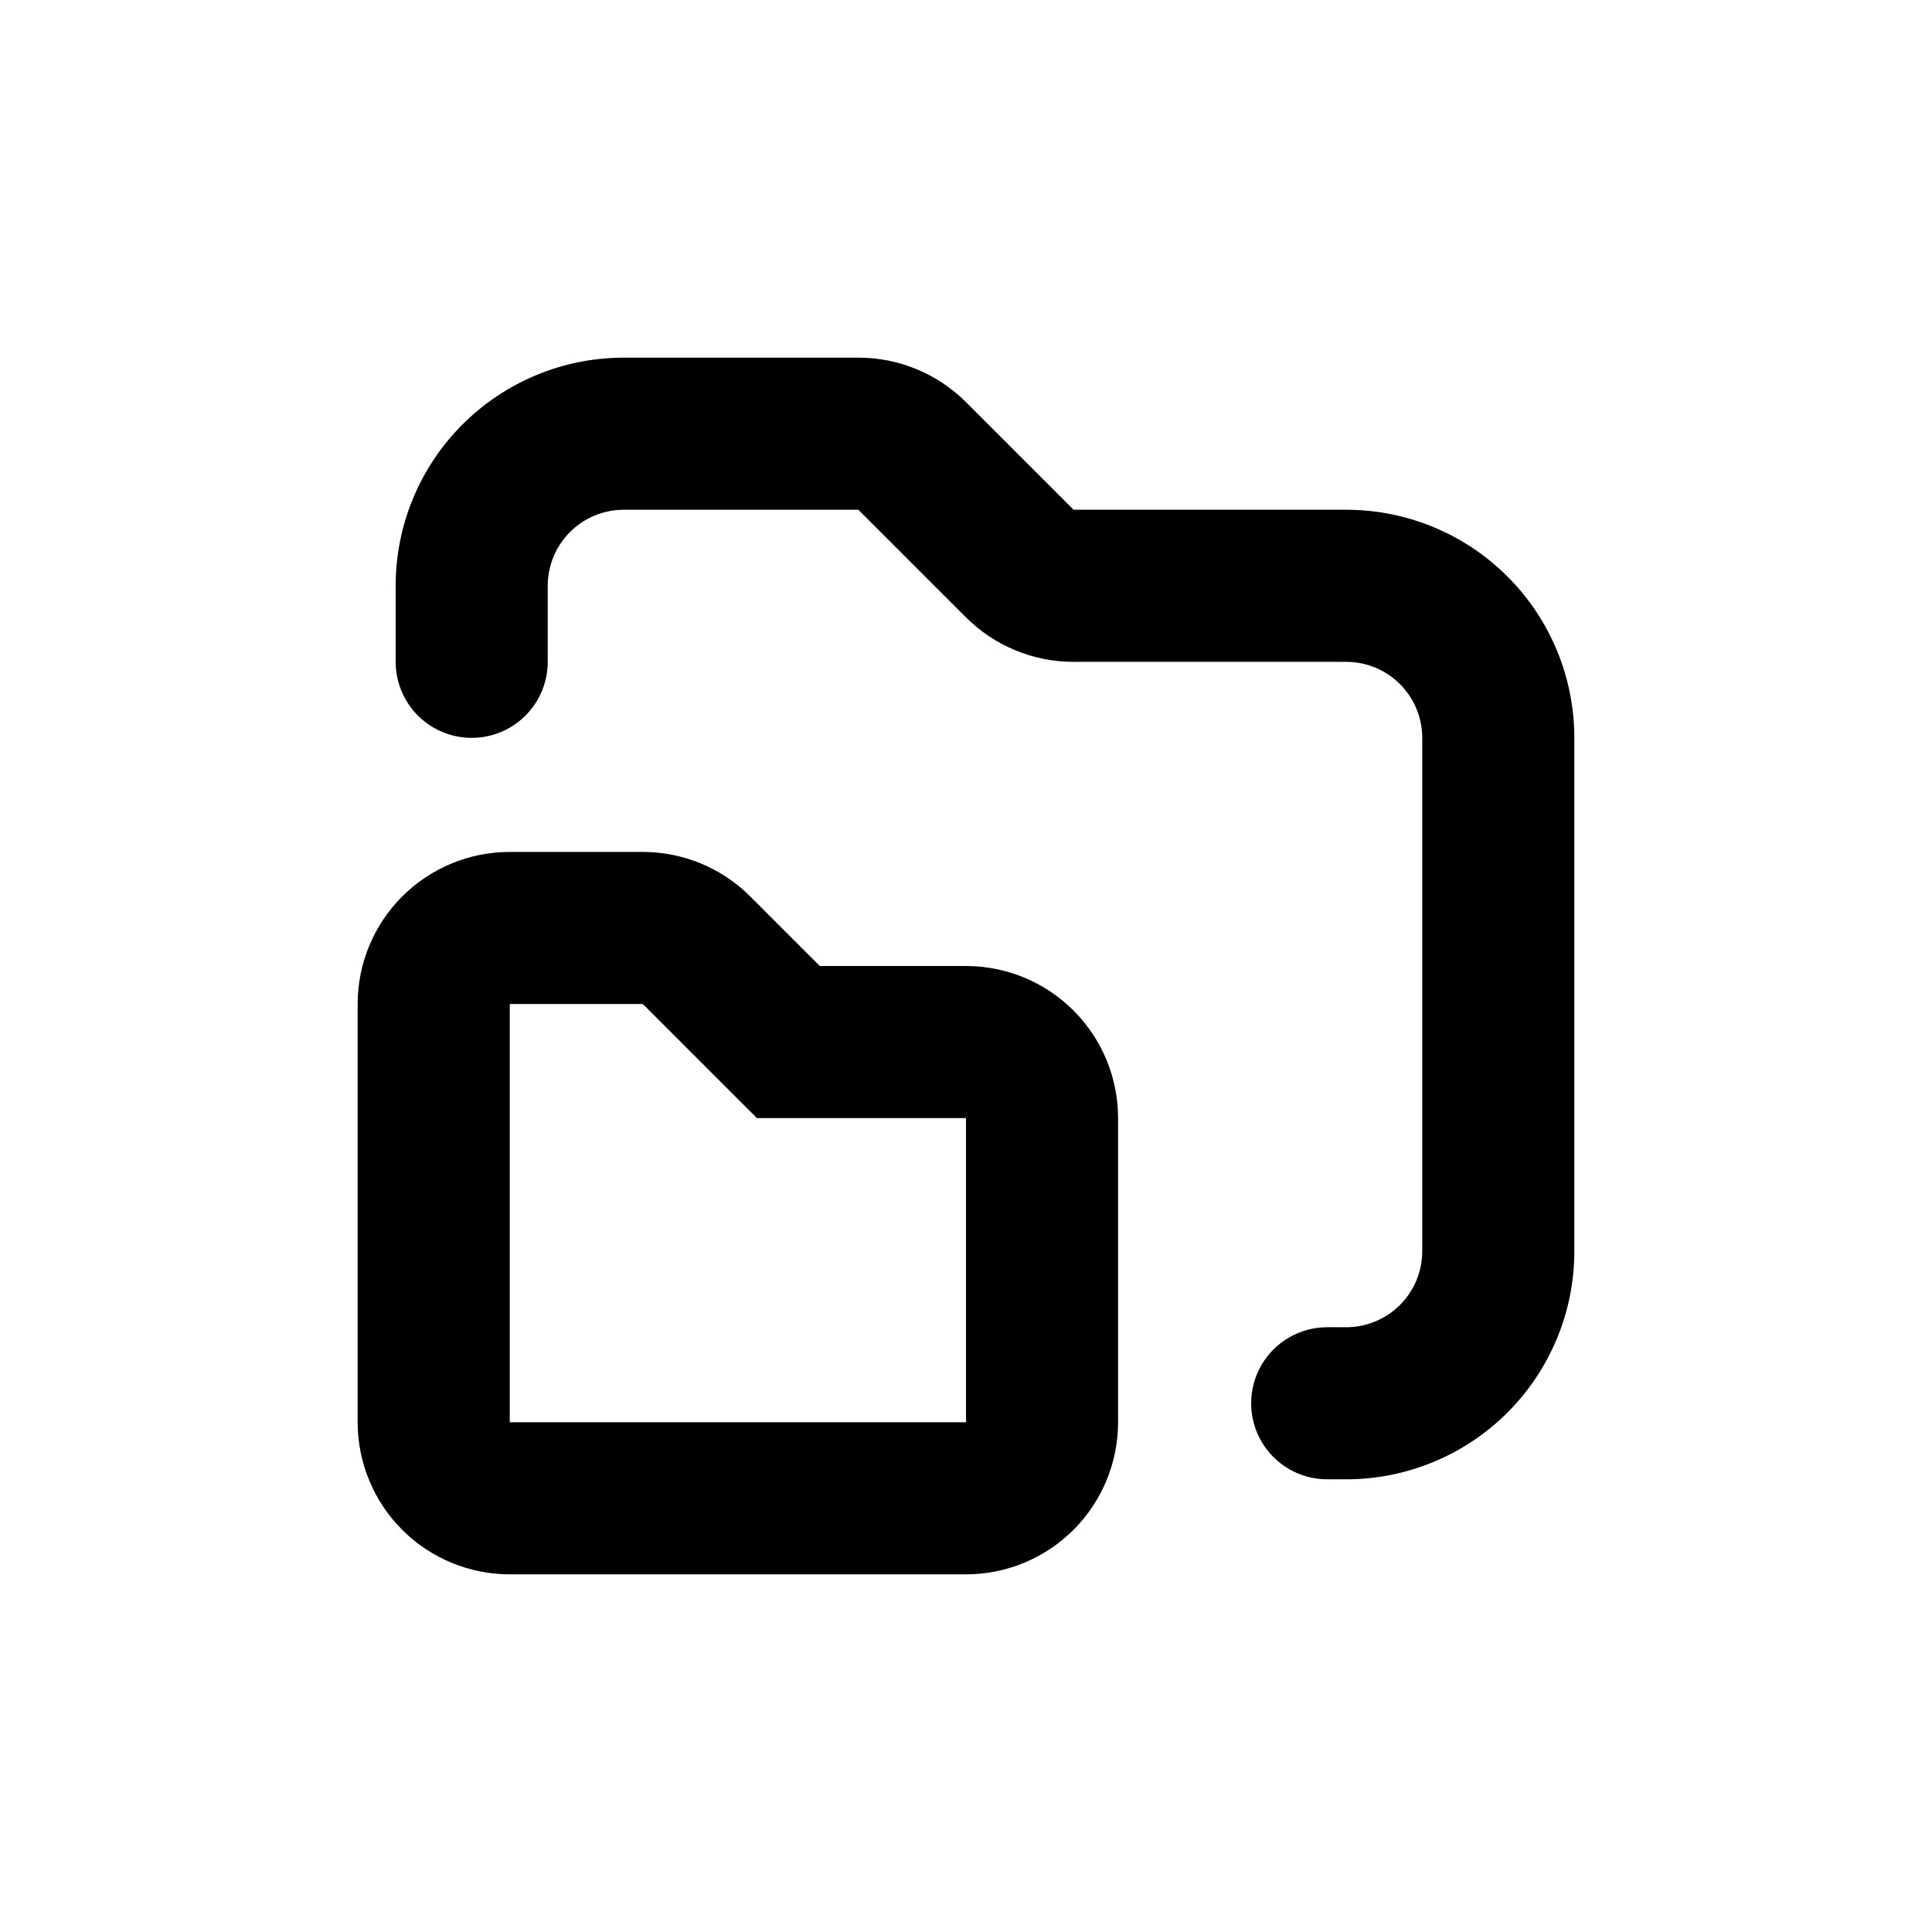
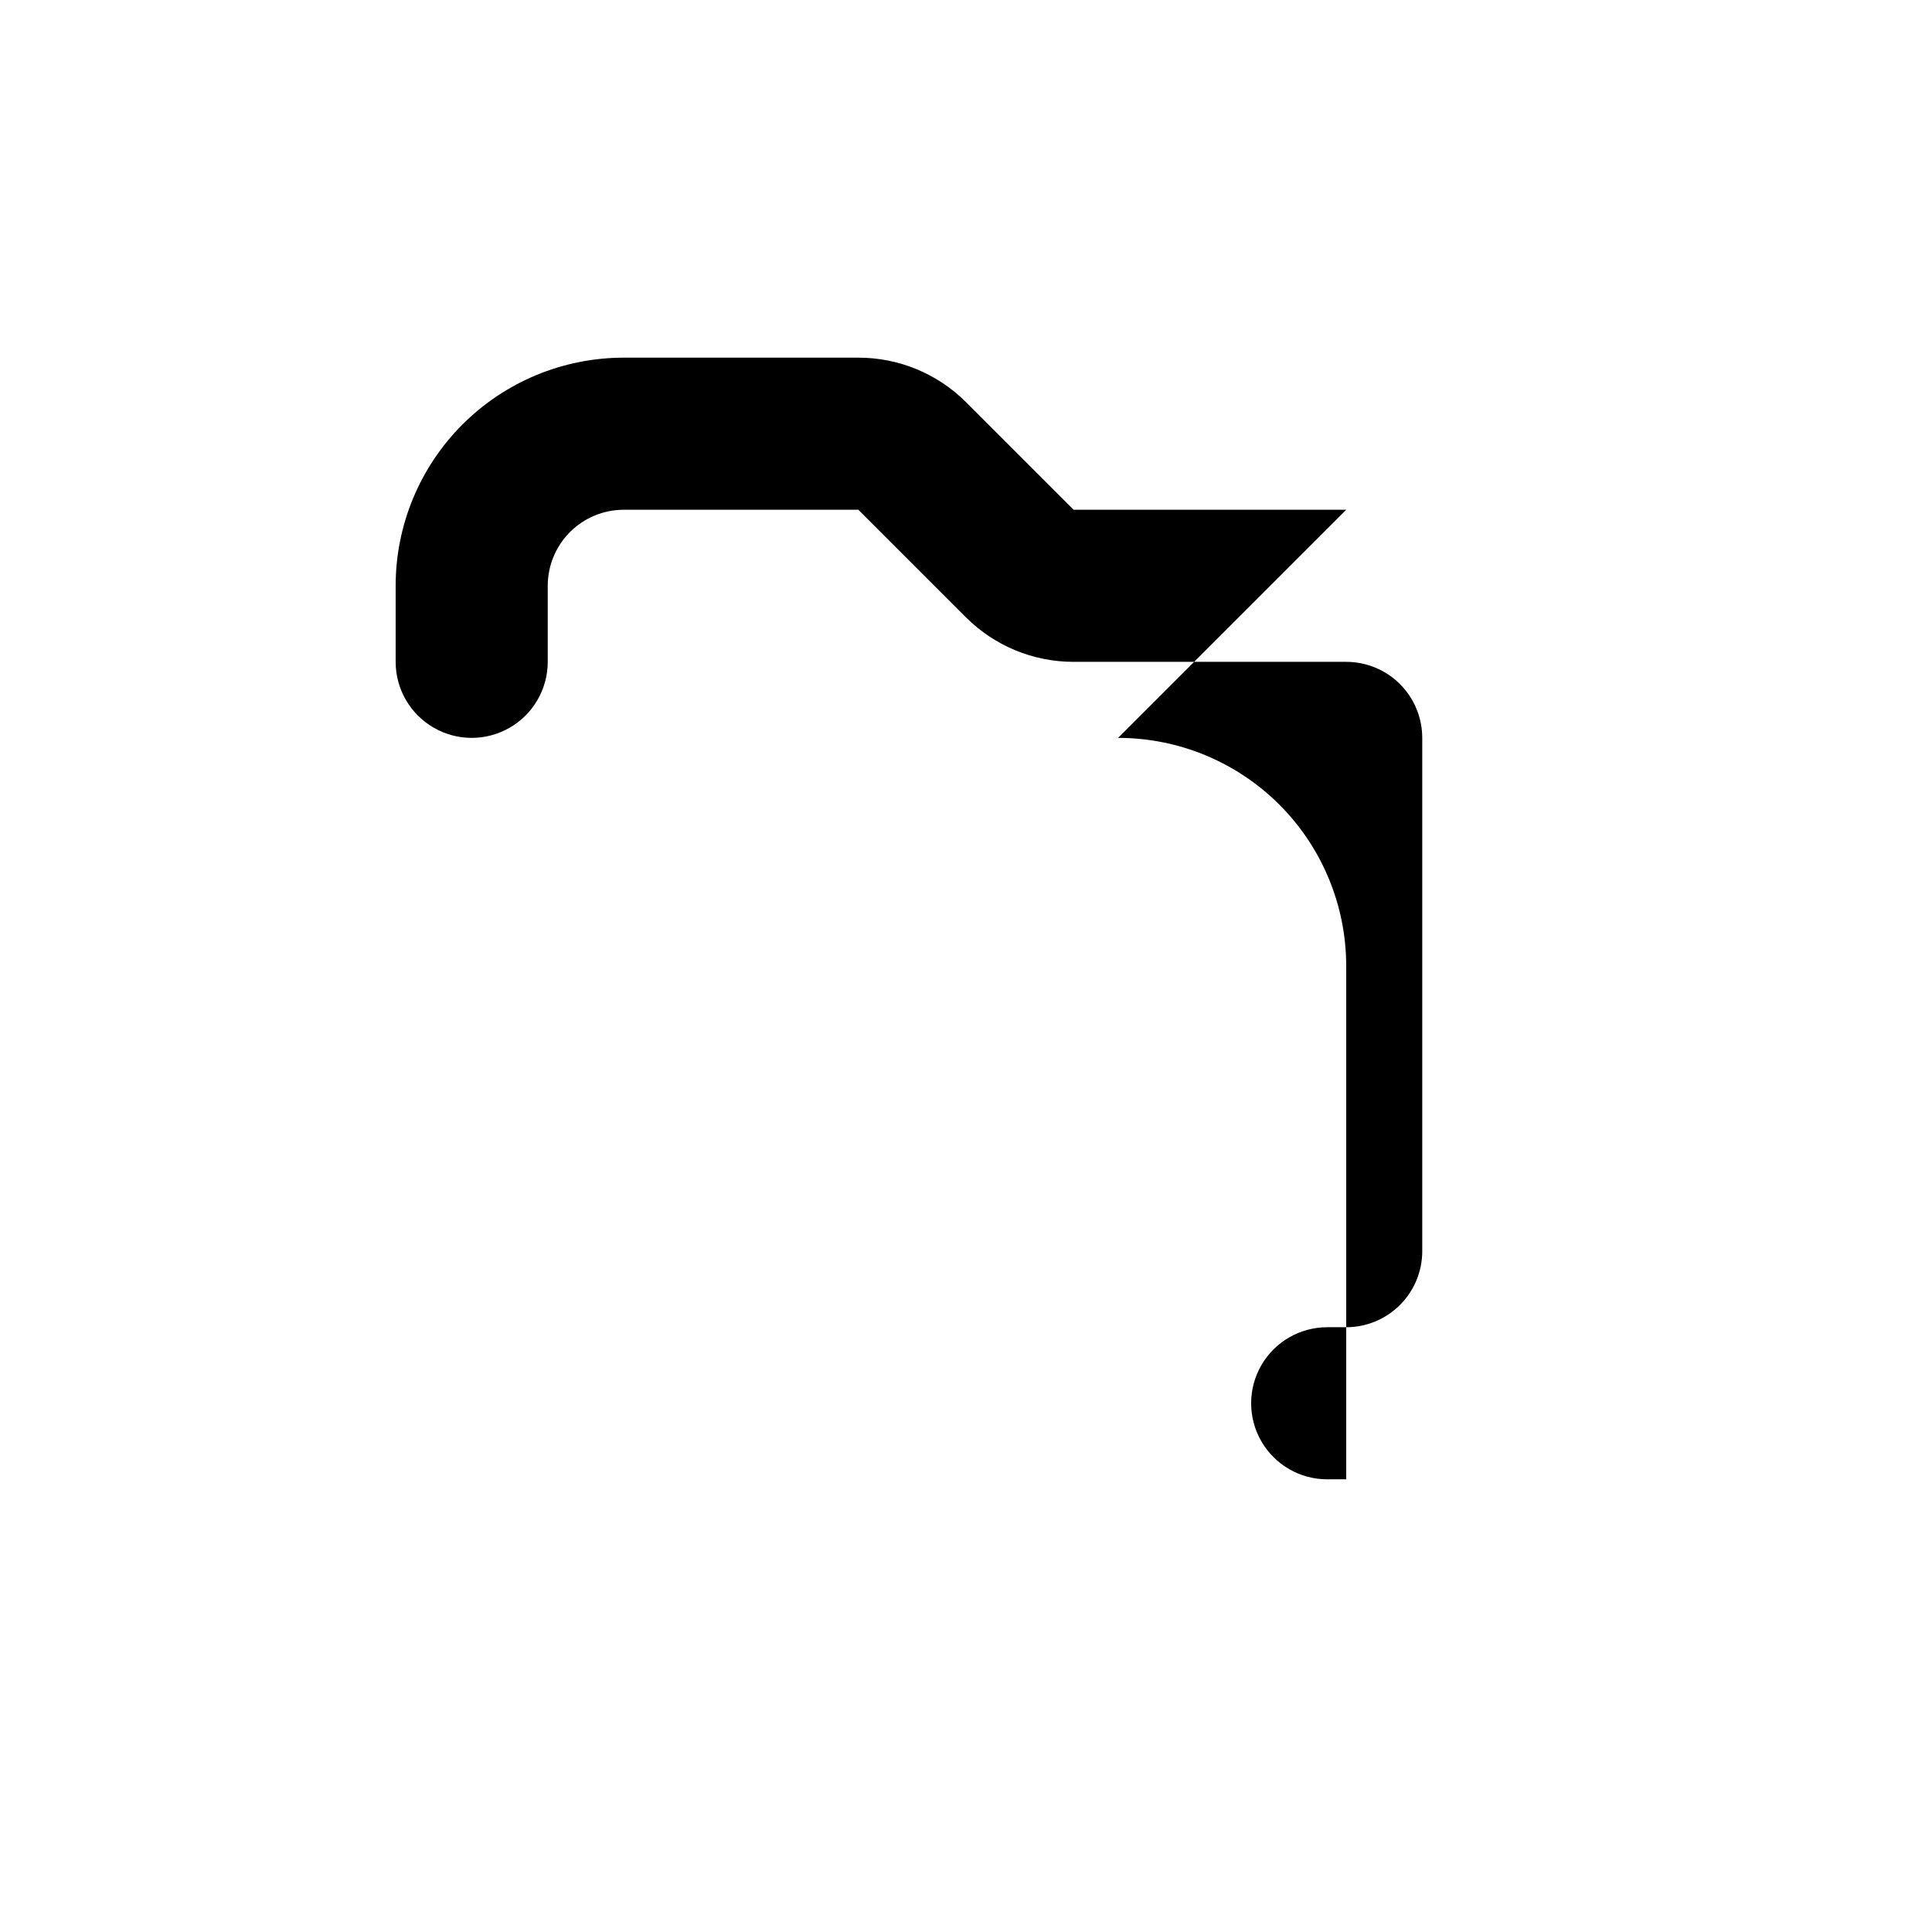
<svg xmlns="http://www.w3.org/2000/svg" fill="#000000" width="800px" height="800px" version="1.1" viewBox="144 144 512 512">
  <g>
-     <path d="m500.76 279.09h-72.246l-28.516-28.516c-7.566-7.559-17.824-11.801-28.516-11.789h-62.172c-16.035 0-31.41 6.367-42.75 17.707-11.336 11.336-17.707 26.715-17.707 42.75v20.152c0 7.199 3.84 13.852 10.078 17.449 6.234 3.602 13.914 3.602 20.152 0 6.234-3.598 10.074-10.25 10.074-17.449v-20.152c0-5.348 2.125-10.473 5.902-14.25 3.781-3.781 8.906-5.902 14.25-5.902h62.172l28.516 28.516c7.562 7.555 17.82 11.797 28.516 11.789h72.246c5.344 0 10.469 2.121 14.25 5.902 3.777 3.777 5.902 8.902 5.902 14.25v136.03c0 5.344-2.125 10.469-5.902 14.25-3.781 3.777-8.906 5.902-14.25 5.902h-5.039c-7.199 0-13.852 3.84-17.453 10.074-3.598 6.238-3.598 13.918 0 20.152 3.602 6.238 10.254 10.078 17.453 10.078h5.039c16.031 0 31.41-6.371 42.75-17.707 11.336-11.34 17.707-26.715 17.707-42.75v-136.03c0-16.035-6.371-31.414-17.707-42.75-11.34-11.34-26.719-17.707-42.75-17.707z" />
-     <path d="m400 400h-38.746l-18.438-18.438v-0.004c-7.555-7.543-17.789-11.785-28.465-11.789h-35.266c-10.691 0-20.941 4.246-28.5 11.805-7.559 7.559-11.805 17.812-11.805 28.5v110.84c0 10.688 4.246 20.941 11.805 28.5 7.559 7.559 17.809 11.805 28.5 11.805h120.91c10.688 0 20.941-4.246 28.5-11.805 7.559-7.559 11.805-17.812 11.805-28.5v-80.609c0-10.691-4.246-20.941-11.805-28.5-7.559-7.559-17.812-11.805-28.5-11.805zm0 120.91h-120.91v-110.84h35.266l30.23 30.23h55.418z" />
+     <path d="m500.76 279.09h-72.246l-28.516-28.516c-7.566-7.559-17.824-11.801-28.516-11.789h-62.172c-16.035 0-31.41 6.367-42.75 17.707-11.336 11.336-17.707 26.715-17.707 42.75v20.152c0 7.199 3.84 13.852 10.078 17.449 6.234 3.602 13.914 3.602 20.152 0 6.234-3.598 10.074-10.25 10.074-17.449v-20.152c0-5.348 2.125-10.473 5.902-14.25 3.781-3.781 8.906-5.902 14.25-5.902h62.172l28.516 28.516c7.562 7.555 17.82 11.797 28.516 11.789h72.246c5.344 0 10.469 2.121 14.25 5.902 3.777 3.777 5.902 8.902 5.902 14.25v136.03c0 5.344-2.125 10.469-5.902 14.25-3.781 3.777-8.906 5.902-14.25 5.902h-5.039c-7.199 0-13.852 3.84-17.453 10.074-3.598 6.238-3.598 13.918 0 20.152 3.602 6.238 10.254 10.078 17.453 10.078h5.039v-136.03c0-16.035-6.371-31.414-17.707-42.75-11.34-11.34-26.719-17.707-42.75-17.707z" />
  </g>
</svg>